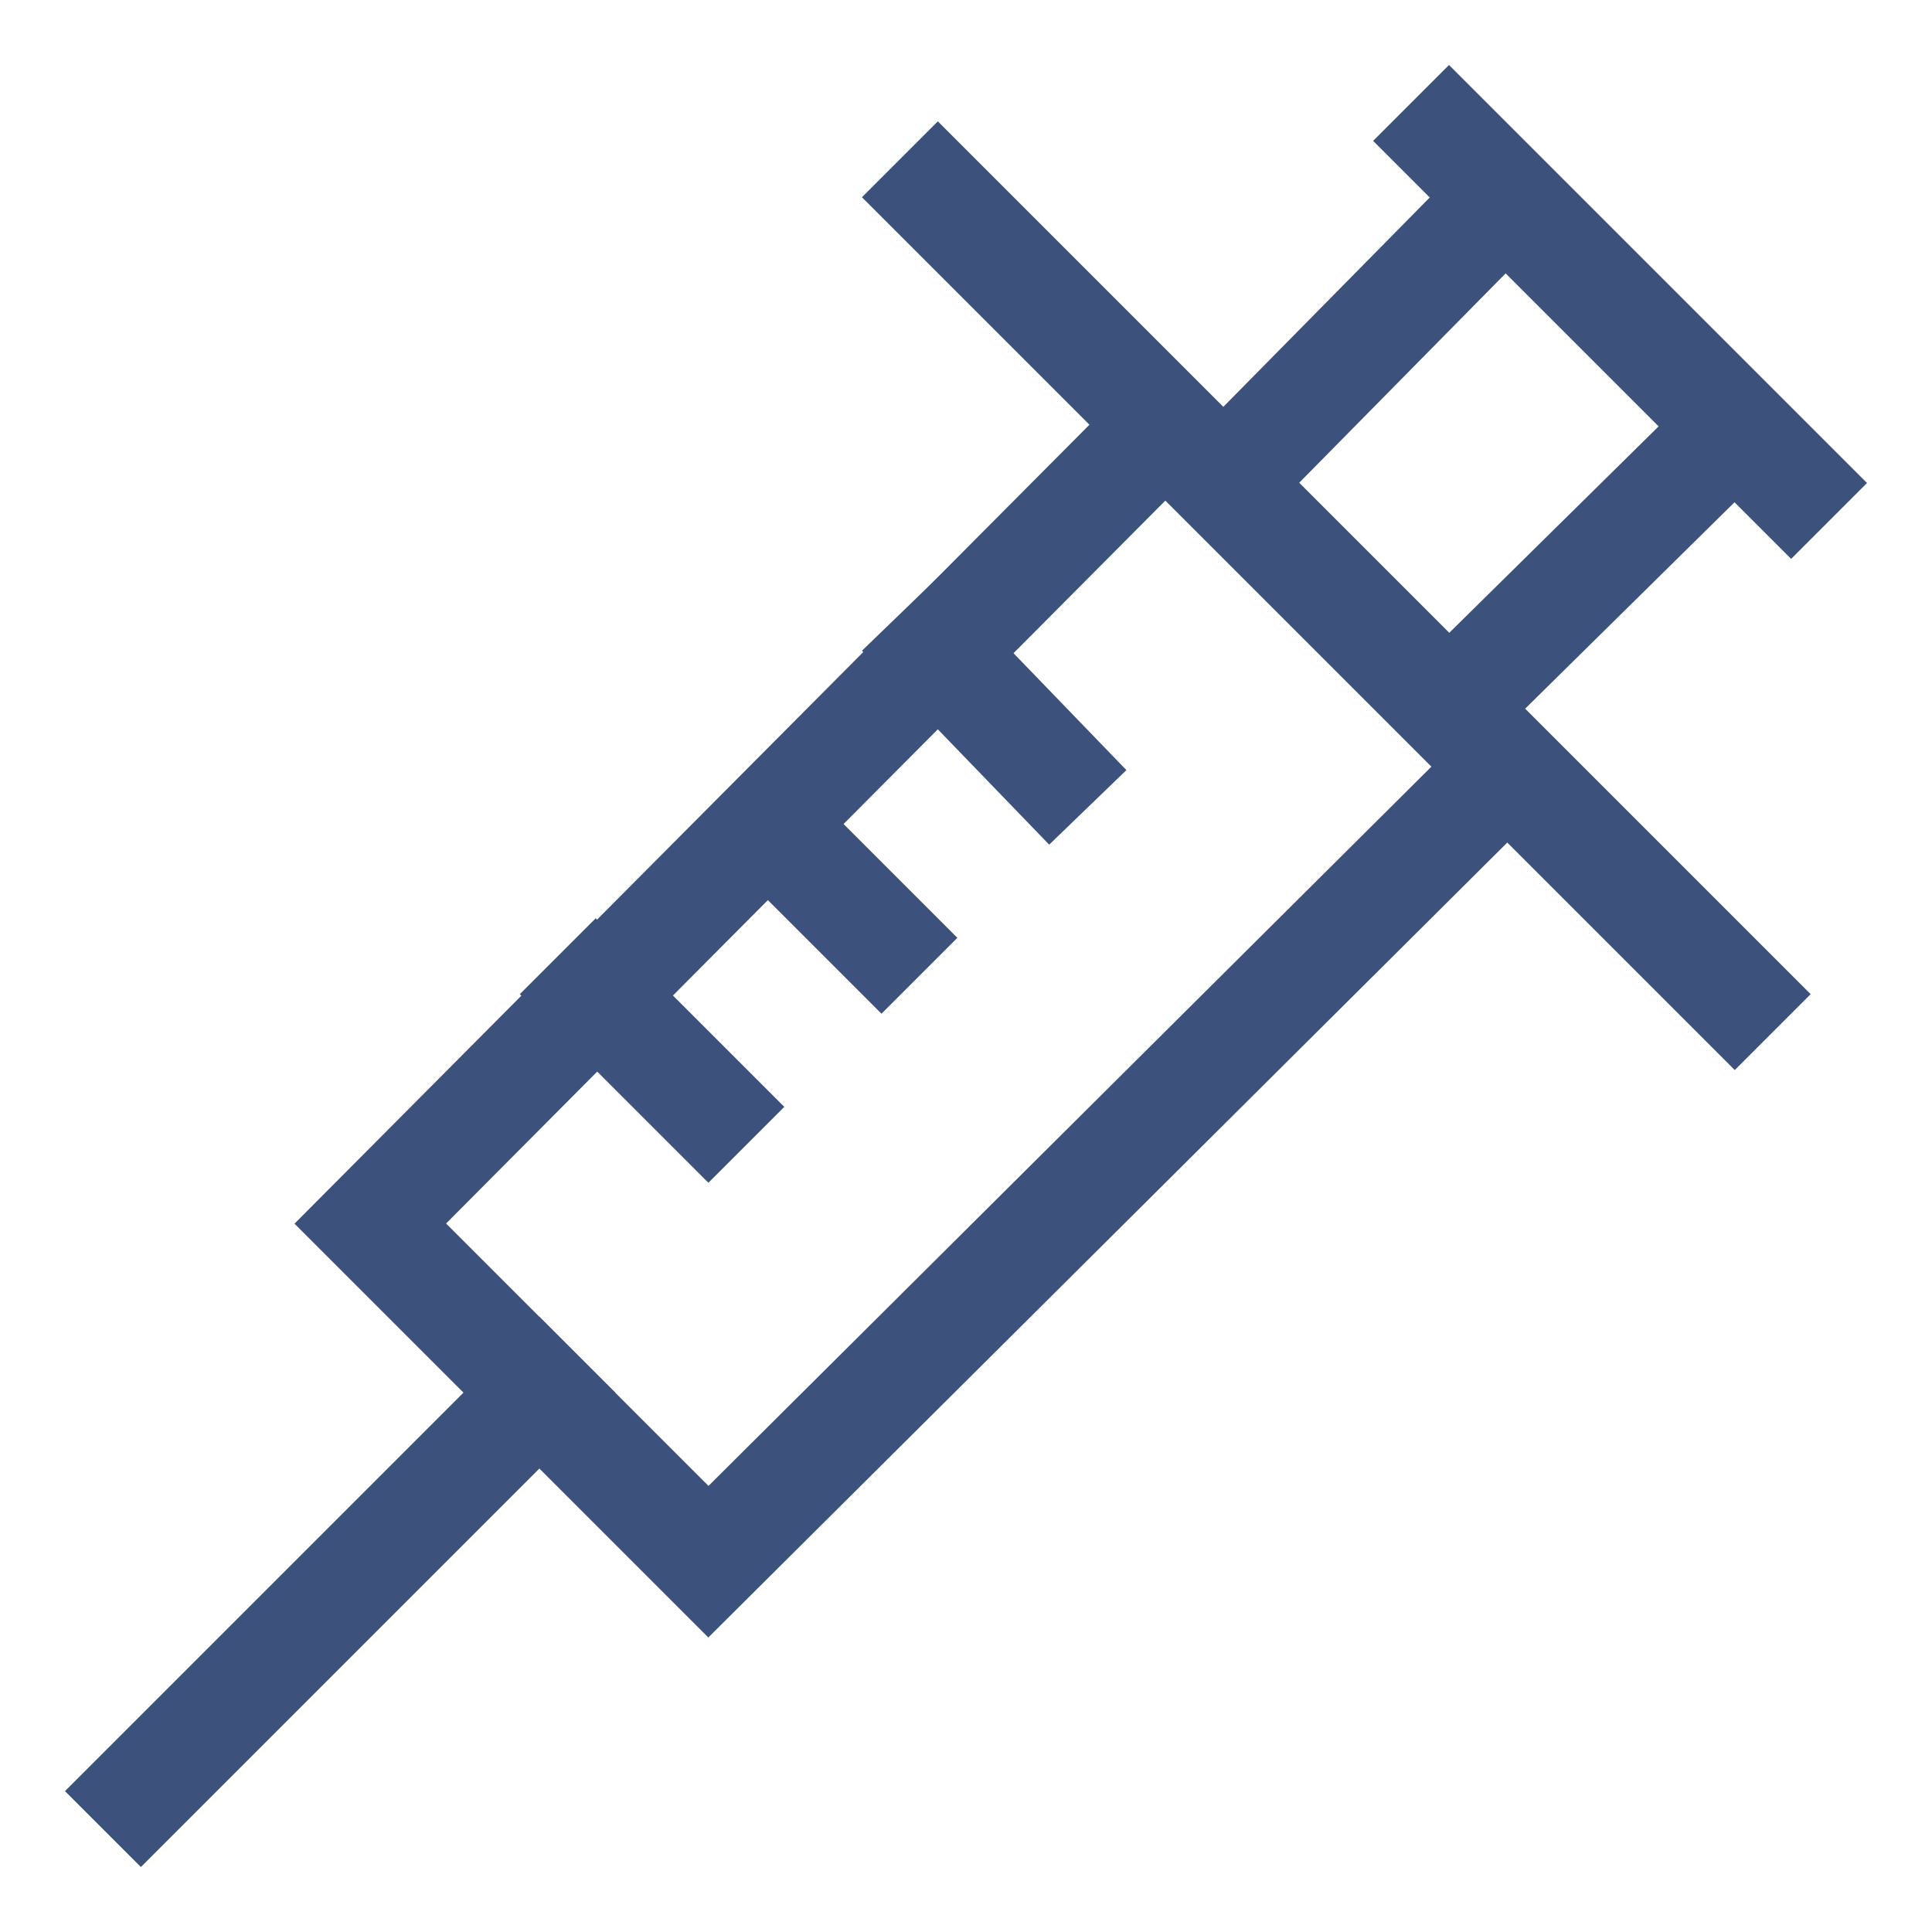
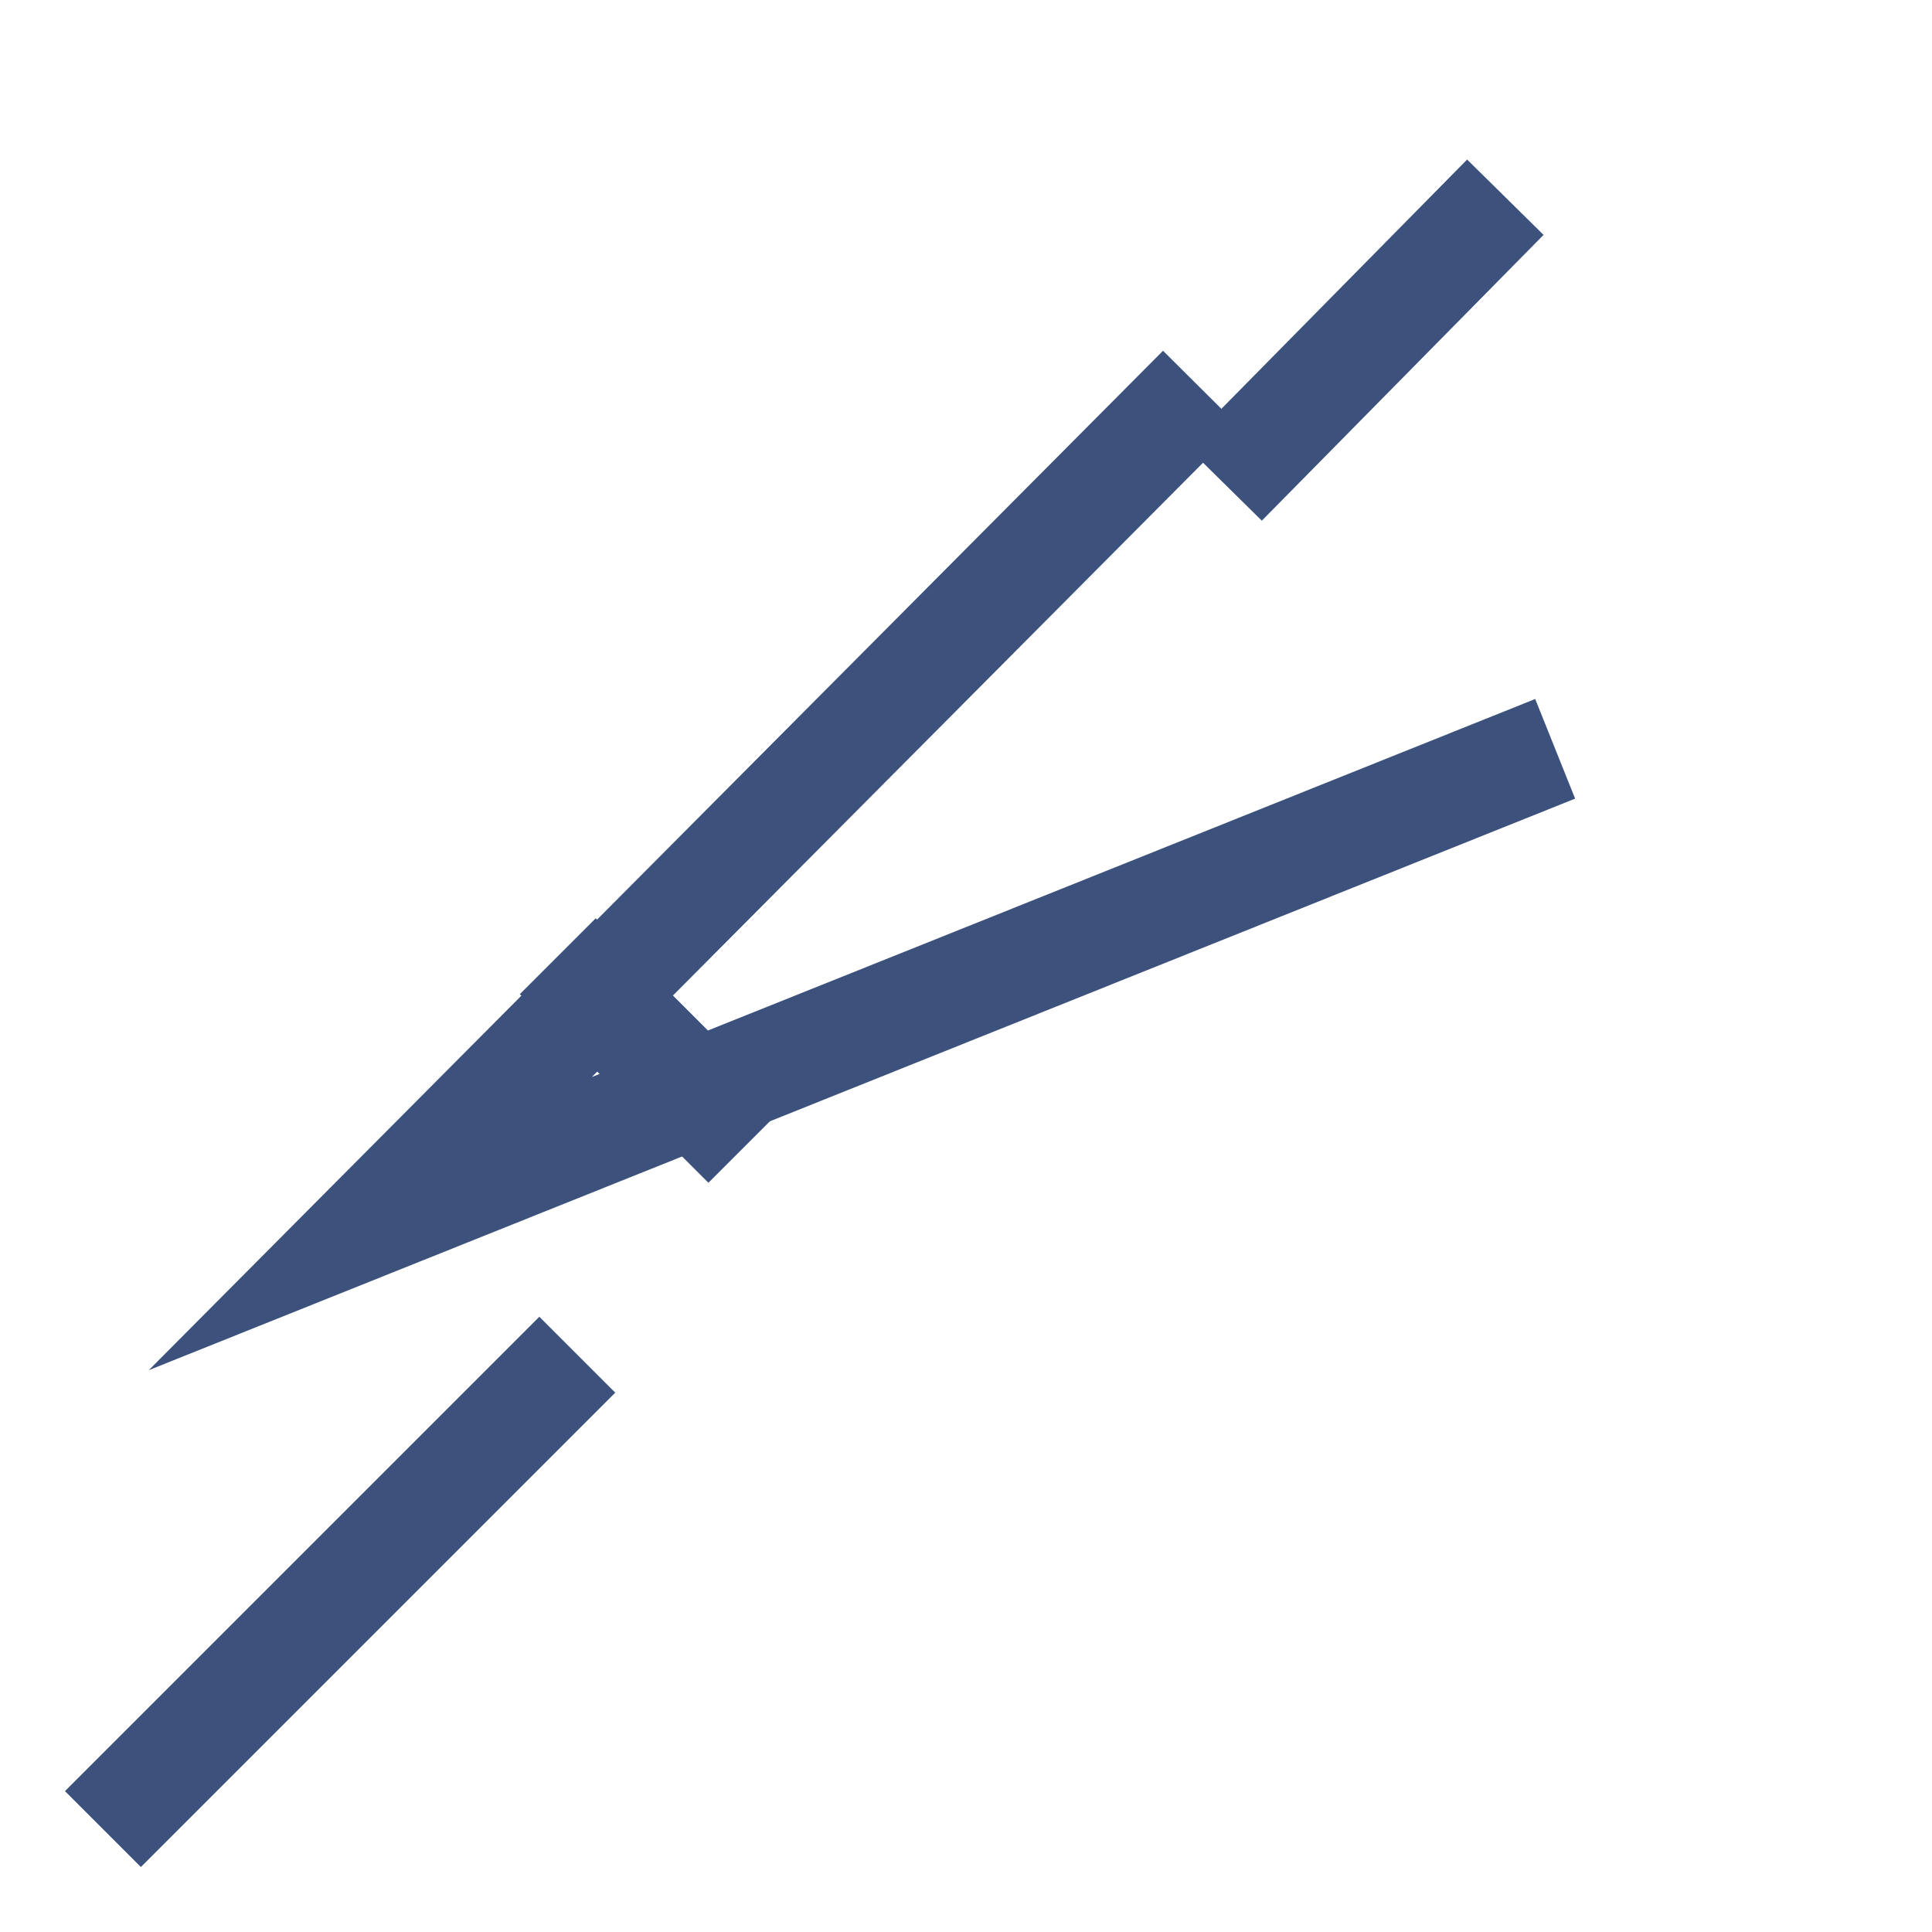
<svg xmlns="http://www.w3.org/2000/svg" width="36" height="36" viewBox="0 0 36 36" fill="none">
  <path d="M10.05 25.95L2.625 33.375" stroke="#3C527D" stroke-width="2" stroke-miterlimit="10" stroke-linecap="square" />
-   <path d="M17.475 12.15L19.575 14.325" stroke="#3C527D" stroke-width="2" stroke-miterlimit="10" stroke-linecap="square" />
-   <path d="M14.325 15.375L16.425 17.475" stroke="#3C527D" stroke-width="2" stroke-miterlimit="10" stroke-linecap="square" />
  <path d="M11.1 18.525L13.2 20.625" stroke="#3C527D" stroke-width="2" stroke-miterlimit="10" stroke-linecap="square" />
-   <path d="M27 13.2L32.325 7.95" stroke="#3C527D" stroke-width="2" stroke-miterlimit="10" />
  <path d="M28.05 3.675L22.8 9" stroke="#3C527D" stroke-width="2" stroke-miterlimit="10" />
-   <path d="M17.475 3.675L32.325 18.525" stroke="#3C527D" stroke-width="2" stroke-miterlimit="10" stroke-linecap="square" />
-   <path d="M27 2.625L33.375 9" stroke="#3C527D" stroke-width="2" stroke-miterlimit="10" stroke-linecap="square" />
-   <path d="M28.05 14.325L13.2 29.1L6.9 22.8L21.675 7.95" stroke="#3C527D" stroke-width="2" stroke-miterlimit="10" stroke-linecap="square" />
+   <path d="M28.05 14.325L6.9 22.8L21.675 7.95" stroke="#3C527D" stroke-width="2" stroke-miterlimit="10" stroke-linecap="square" />
</svg>